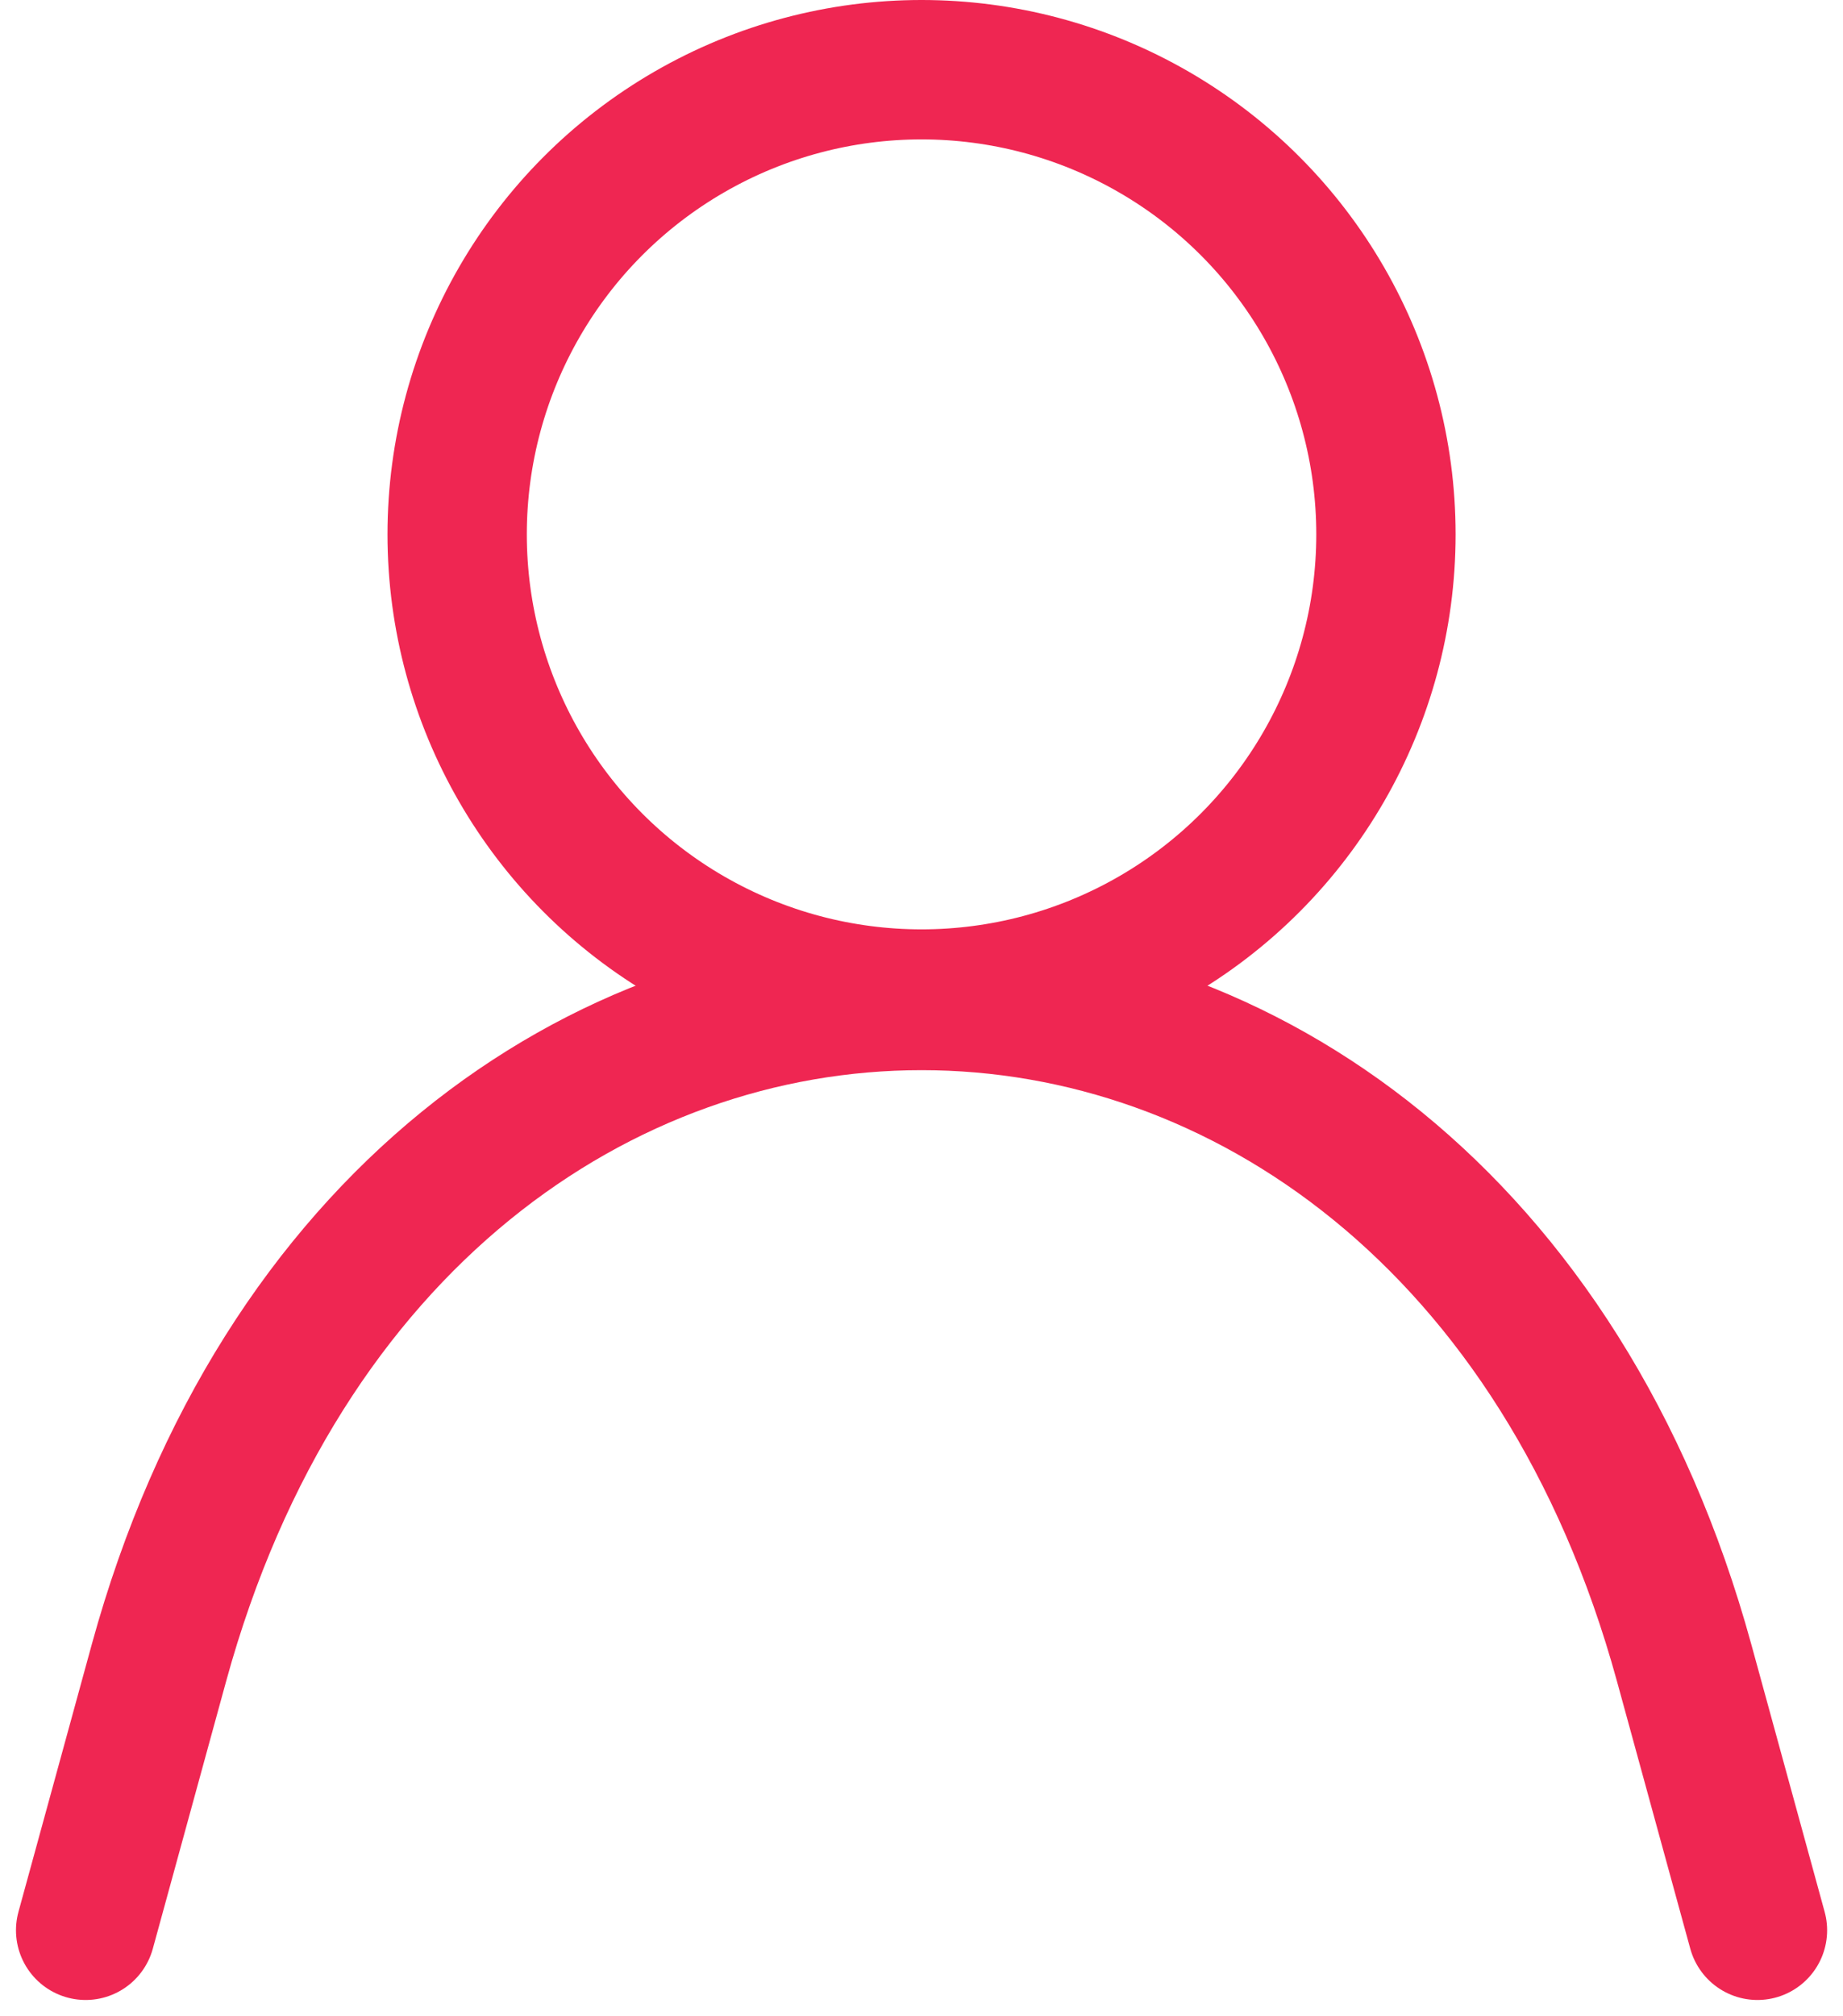
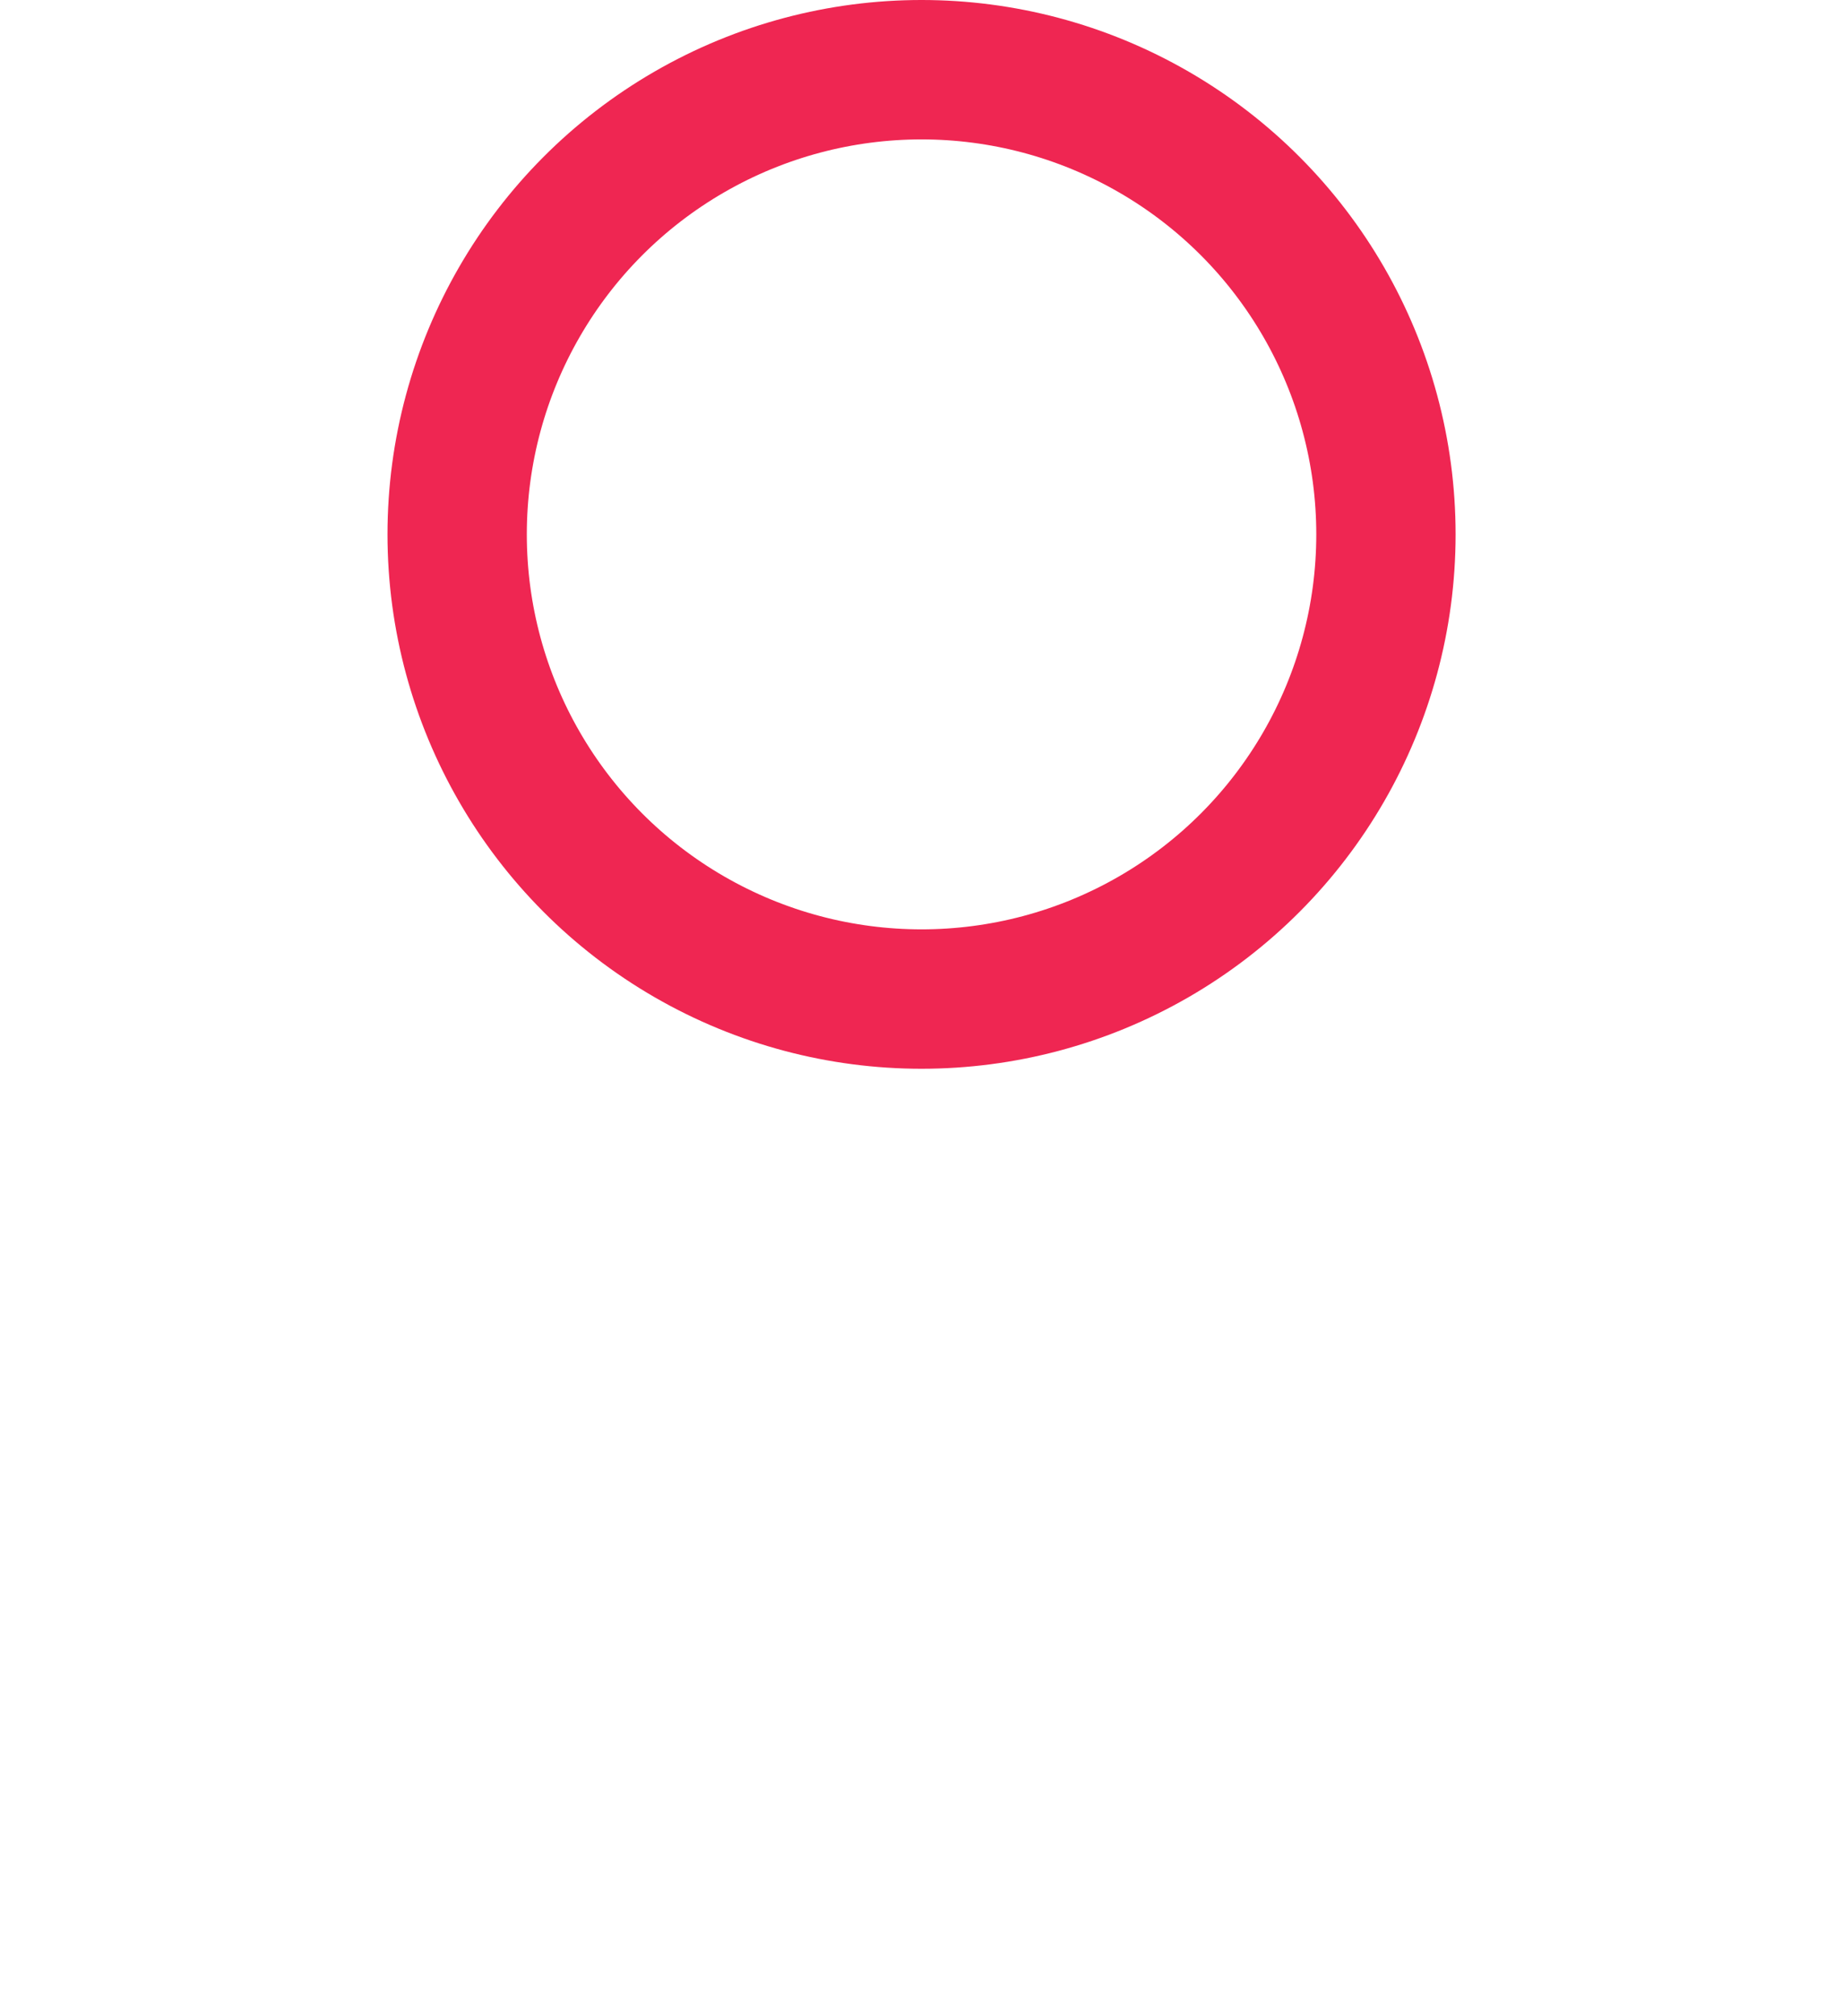
<svg xmlns="http://www.w3.org/2000/svg" height="21.692" viewBox="0 0 19.843 21.692" width="19.843">
  <g fill="none" stroke="#ef2652" stroke-linecap="round" stroke-width="1.5">
-     <path d="m3 22 .79-2.88c2.61-9.5 13.81-9.5 16.42 0l.79 2.88" stroke-linejoin="round" transform="translate(-2.078 -1.23)" />
    <circle cx="9.922" cy="5.75" r="5" stroke-linejoin="bevel" />
  </g>
</svg>